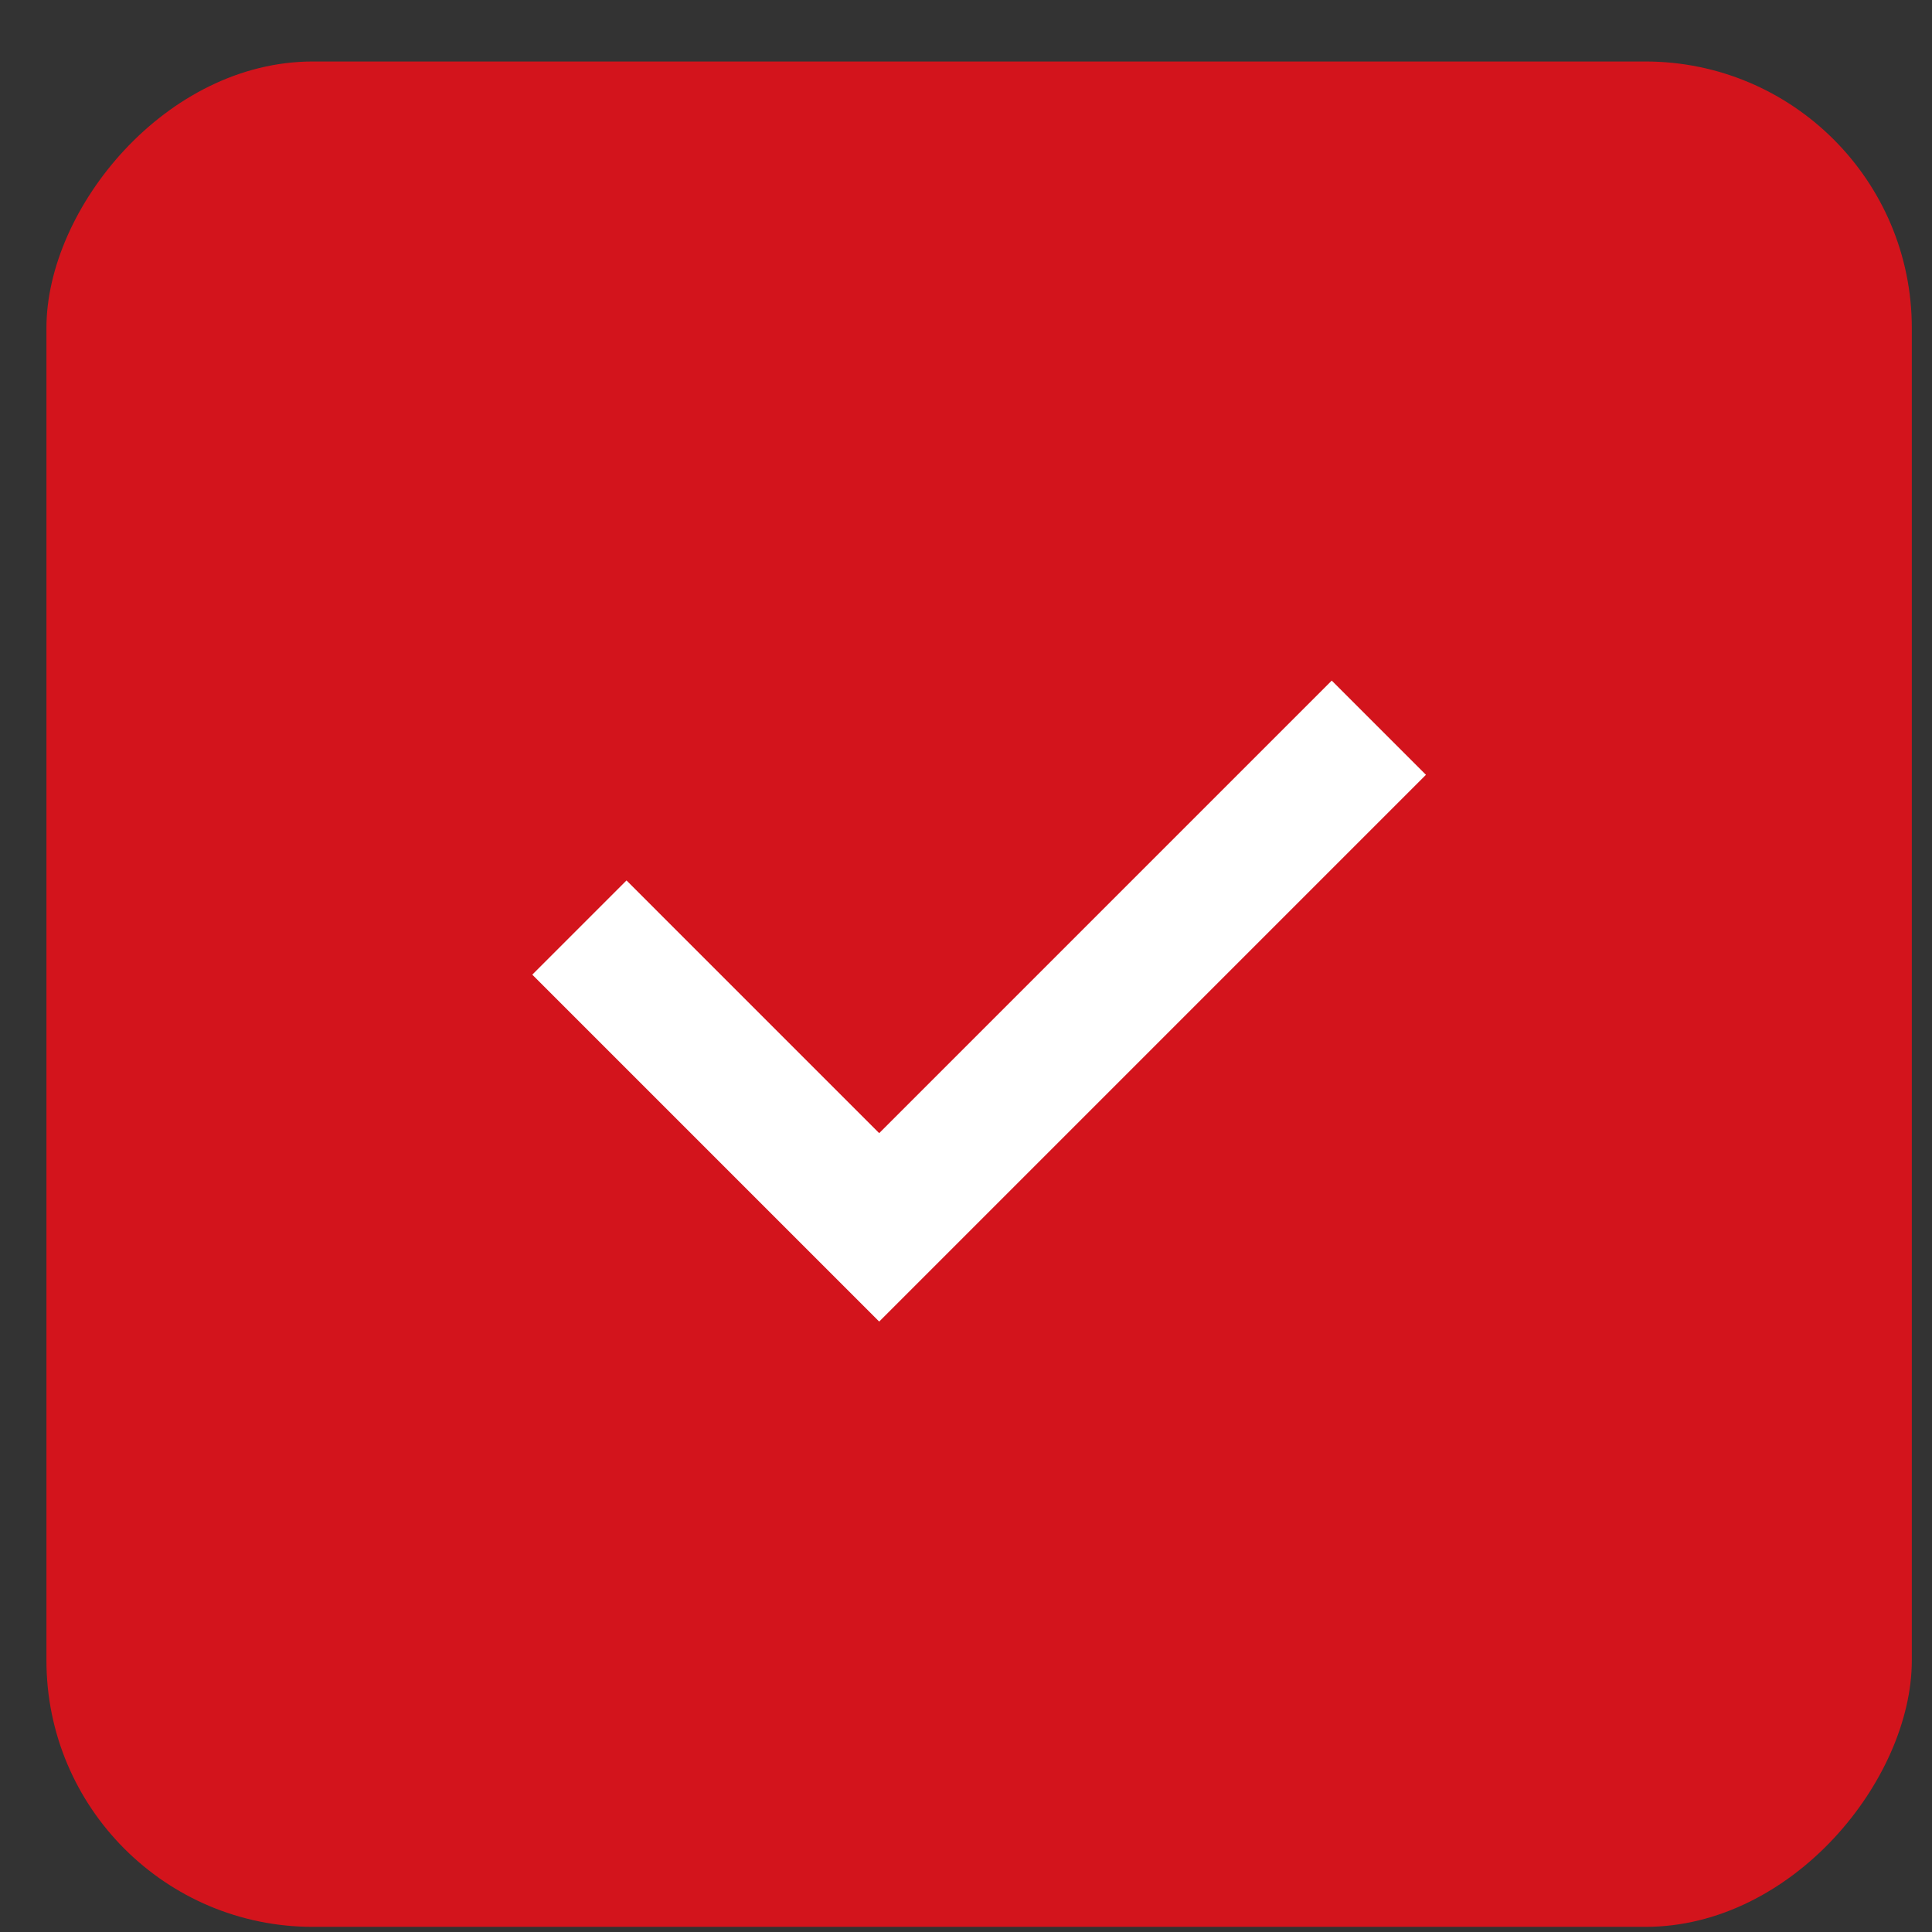
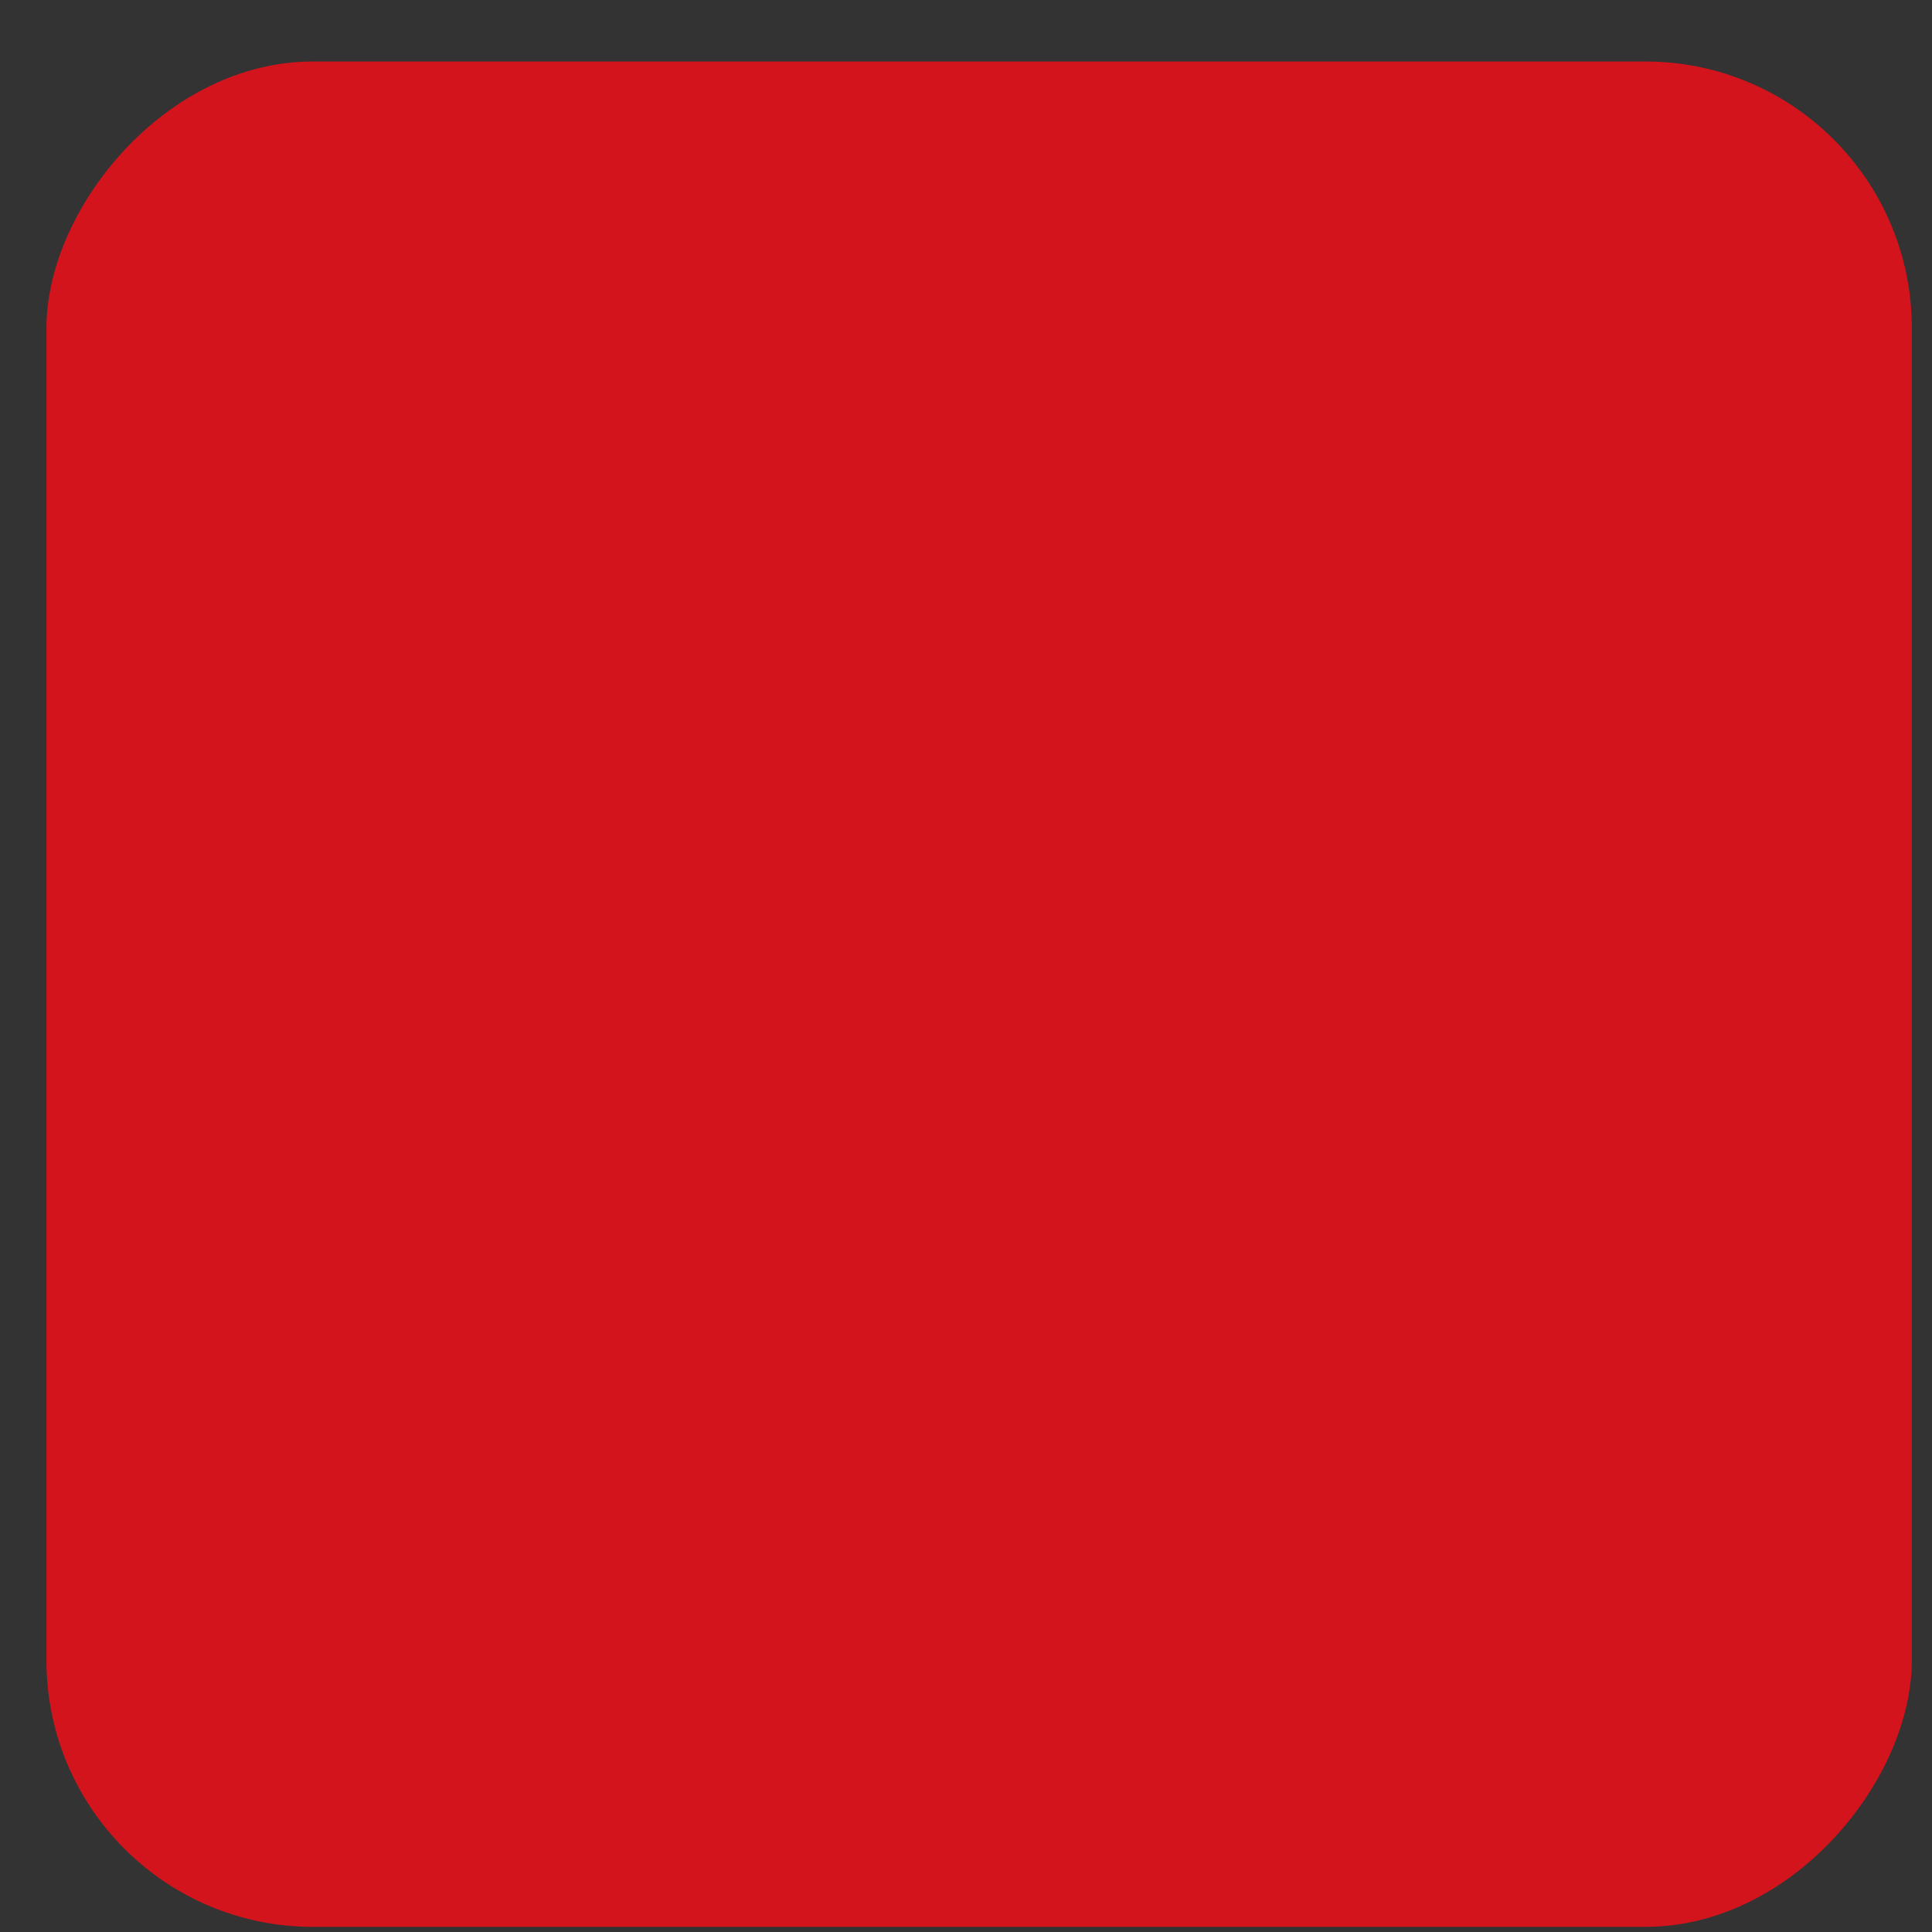
<svg xmlns="http://www.w3.org/2000/svg" width="29" height="29" viewBox="0 0 29 29" fill="none">
  <rect x="0" y="0" width="29" height="29" fill="#333333" stroke="none" />
  <rect width="28" height="28" rx="4" transform="matrix(1 0 0 -1 0.697 28.923)" fill="#D3141C" />
-   <path d="M8.697 13.923L13.197 18.423L20.697 10.923" stroke="white" stroke-width="2" />
</svg>